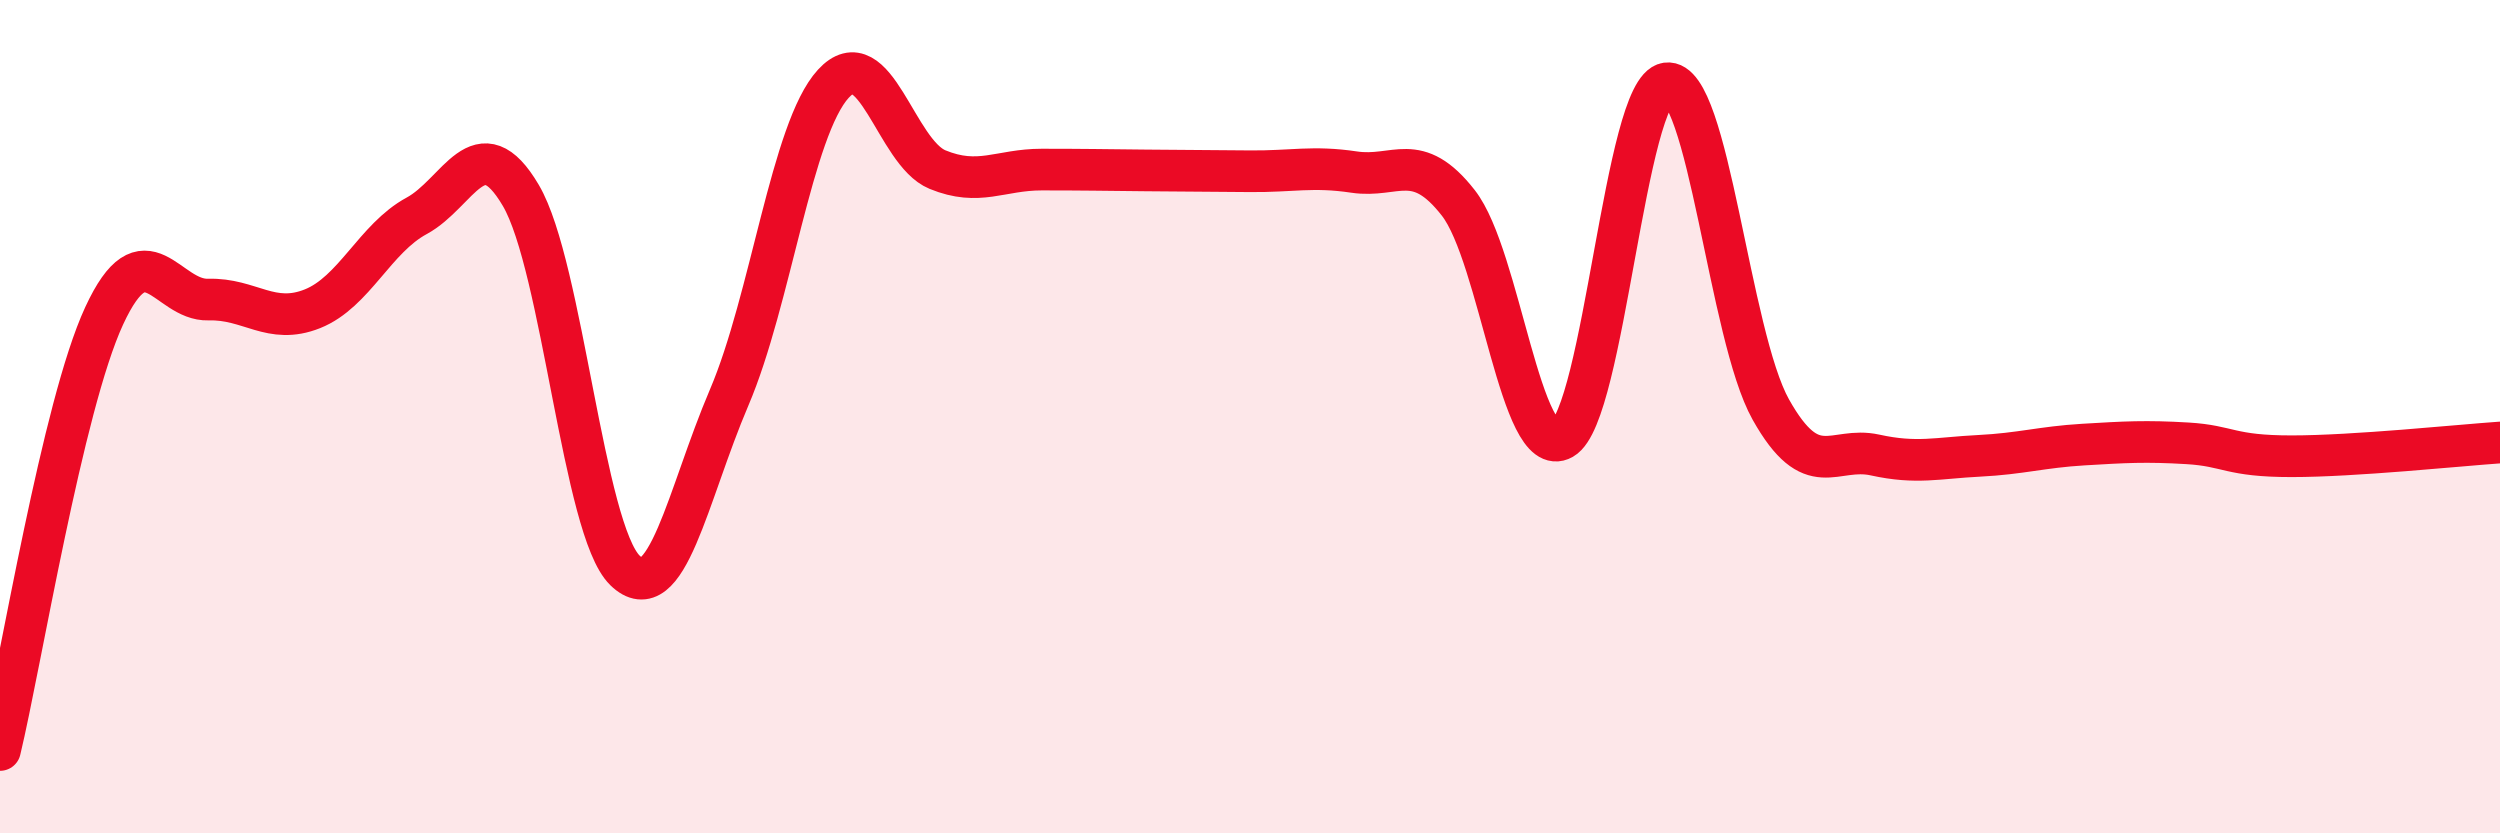
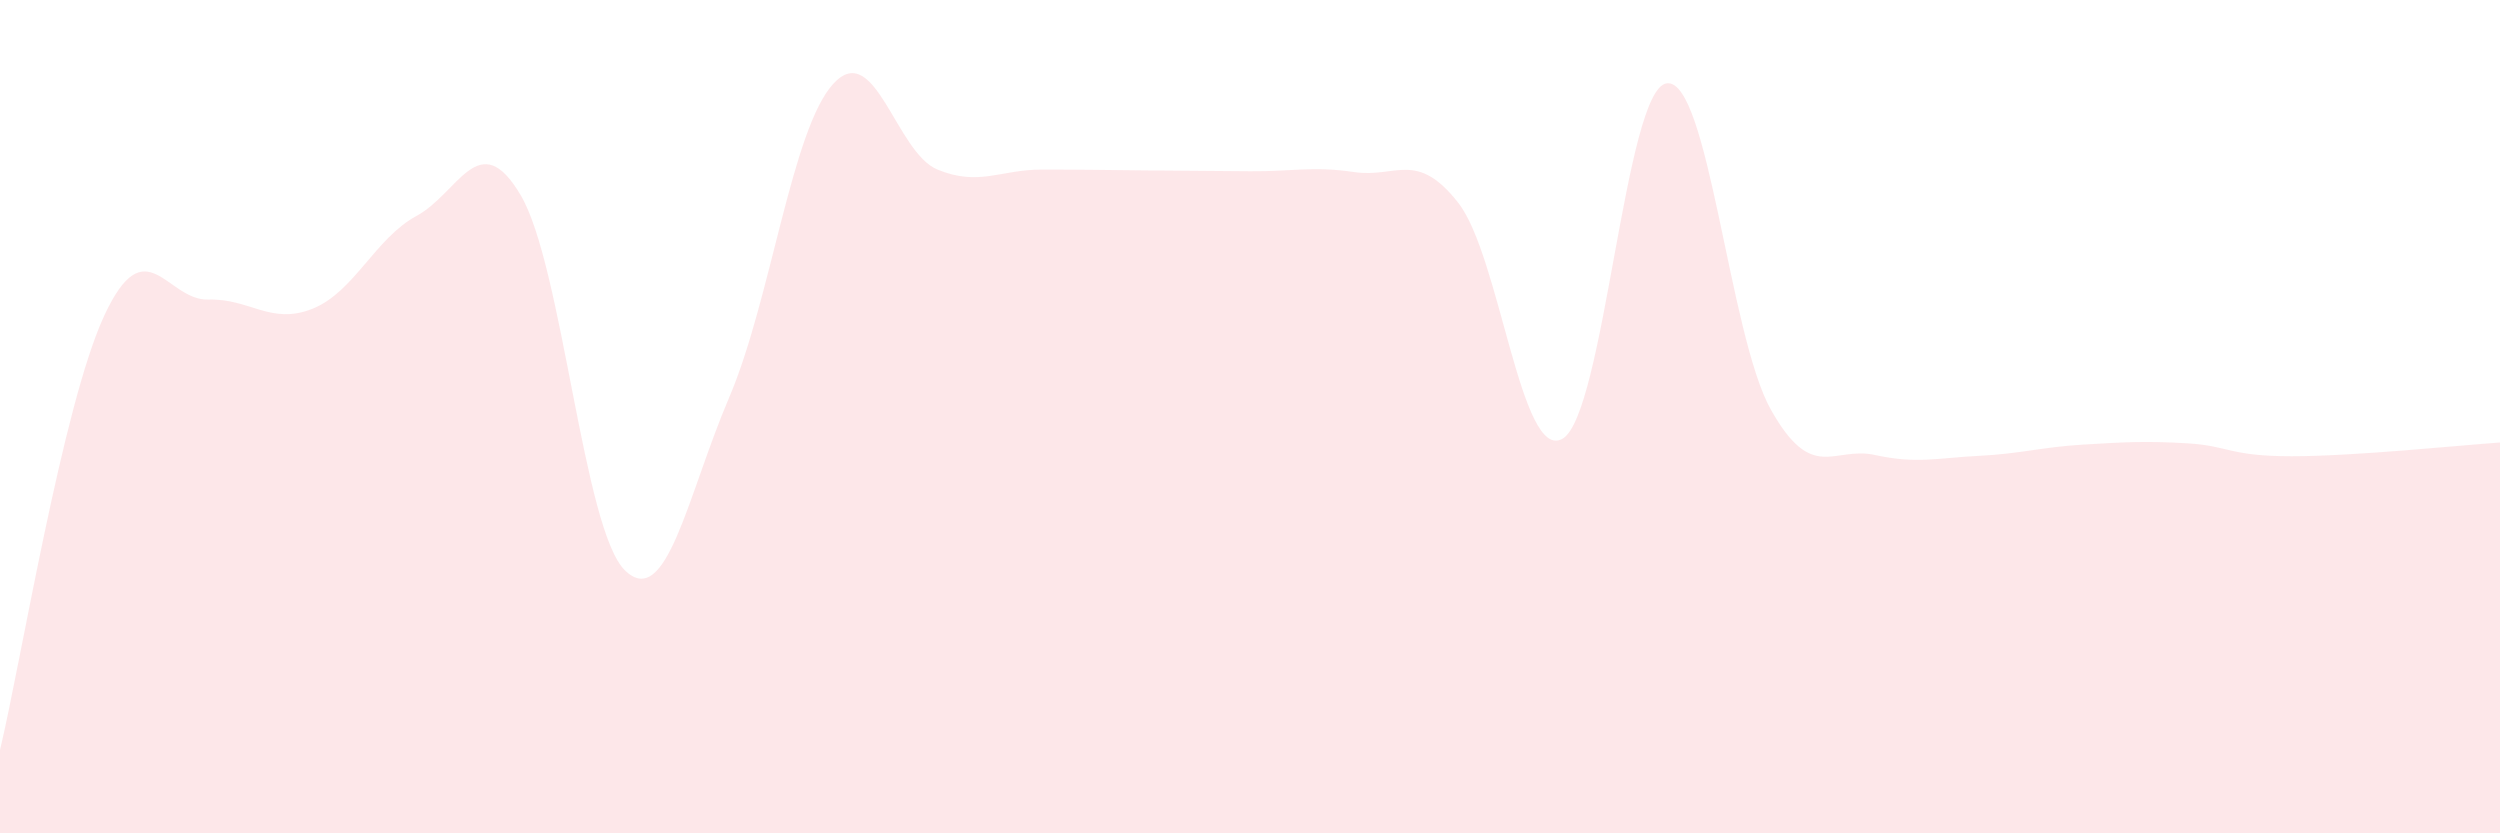
<svg xmlns="http://www.w3.org/2000/svg" width="60" height="20" viewBox="0 0 60 20">
  <path d="M 0,18 C 0.5,15.92 1.5,9.74 2.5,7.58 C 3.5,5.42 4,7.22 5,7.19 C 6,7.16 6.5,7.81 7.5,7.41 C 8.5,7.01 9,5.72 10,5.18 C 11,4.64 11.5,2.99 12.5,4.69 C 13.5,6.39 14,12.72 15,13.69 C 16,14.66 16.5,11.88 17.5,9.54 C 18.5,7.2 19,3.1 20,2.01 C 21,0.92 21.5,3.66 22.5,4.07 C 23.5,4.48 24,4.07 25,4.07 C 26,4.07 26.5,4.08 27.5,4.09 C 28.5,4.1 29,4.1 30,4.11 C 31,4.12 31.5,3.98 32.5,4.13 C 33.5,4.28 34,3.59 35,4.87 C 36,6.15 36.5,11.1 37.5,10.53 C 38.5,9.96 39,2.14 40,2 C 41,1.86 41.5,8.05 42.5,9.83 C 43.5,11.61 44,10.7 45,10.92 C 46,11.14 46.5,10.99 47.5,10.94 C 48.5,10.89 49,10.73 50,10.67 C 51,10.61 51.5,10.58 52.5,10.64 C 53.5,10.7 53.5,10.95 55,10.95 C 56.5,10.95 59,10.69 60,10.62L60 20L0 20Z" fill="#EB0A25" opacity="0.1" stroke-linecap="round" stroke-linejoin="round" />
-   <path d="M 0,18 C 0.5,15.92 1.5,9.74 2.5,7.58 C 3.5,5.42 4,7.22 5,7.19 C 6,7.16 6.5,7.81 7.5,7.41 C 8.5,7.01 9,5.72 10,5.18 C 11,4.64 11.5,2.99 12.5,4.69 C 13.5,6.39 14,12.72 15,13.69 C 16,14.66 16.5,11.88 17.5,9.54 C 18.5,7.2 19,3.1 20,2.01 C 21,0.92 21.5,3.66 22.5,4.07 C 23.5,4.48 24,4.07 25,4.07 C 26,4.07 26.5,4.08 27.5,4.09 C 28.5,4.1 29,4.1 30,4.11 C 31,4.12 31.5,3.98 32.5,4.13 C 33.5,4.28 34,3.59 35,4.87 C 36,6.15 36.5,11.1 37.5,10.53 C 38.5,9.96 39,2.14 40,2 C 41,1.86 41.5,8.05 42.5,9.83 C 43.5,11.61 44,10.7 45,10.92 C 46,11.14 46.5,10.99 47.5,10.94 C 48.5,10.89 49,10.73 50,10.67 C 51,10.61 51.5,10.58 52.5,10.64 C 53.5,10.7 53.5,10.95 55,10.95 C 56.5,10.95 59,10.69 60,10.62" stroke="#EB0A25" stroke-width="1" fill="none" stroke-linecap="round" stroke-linejoin="round" />
</svg>